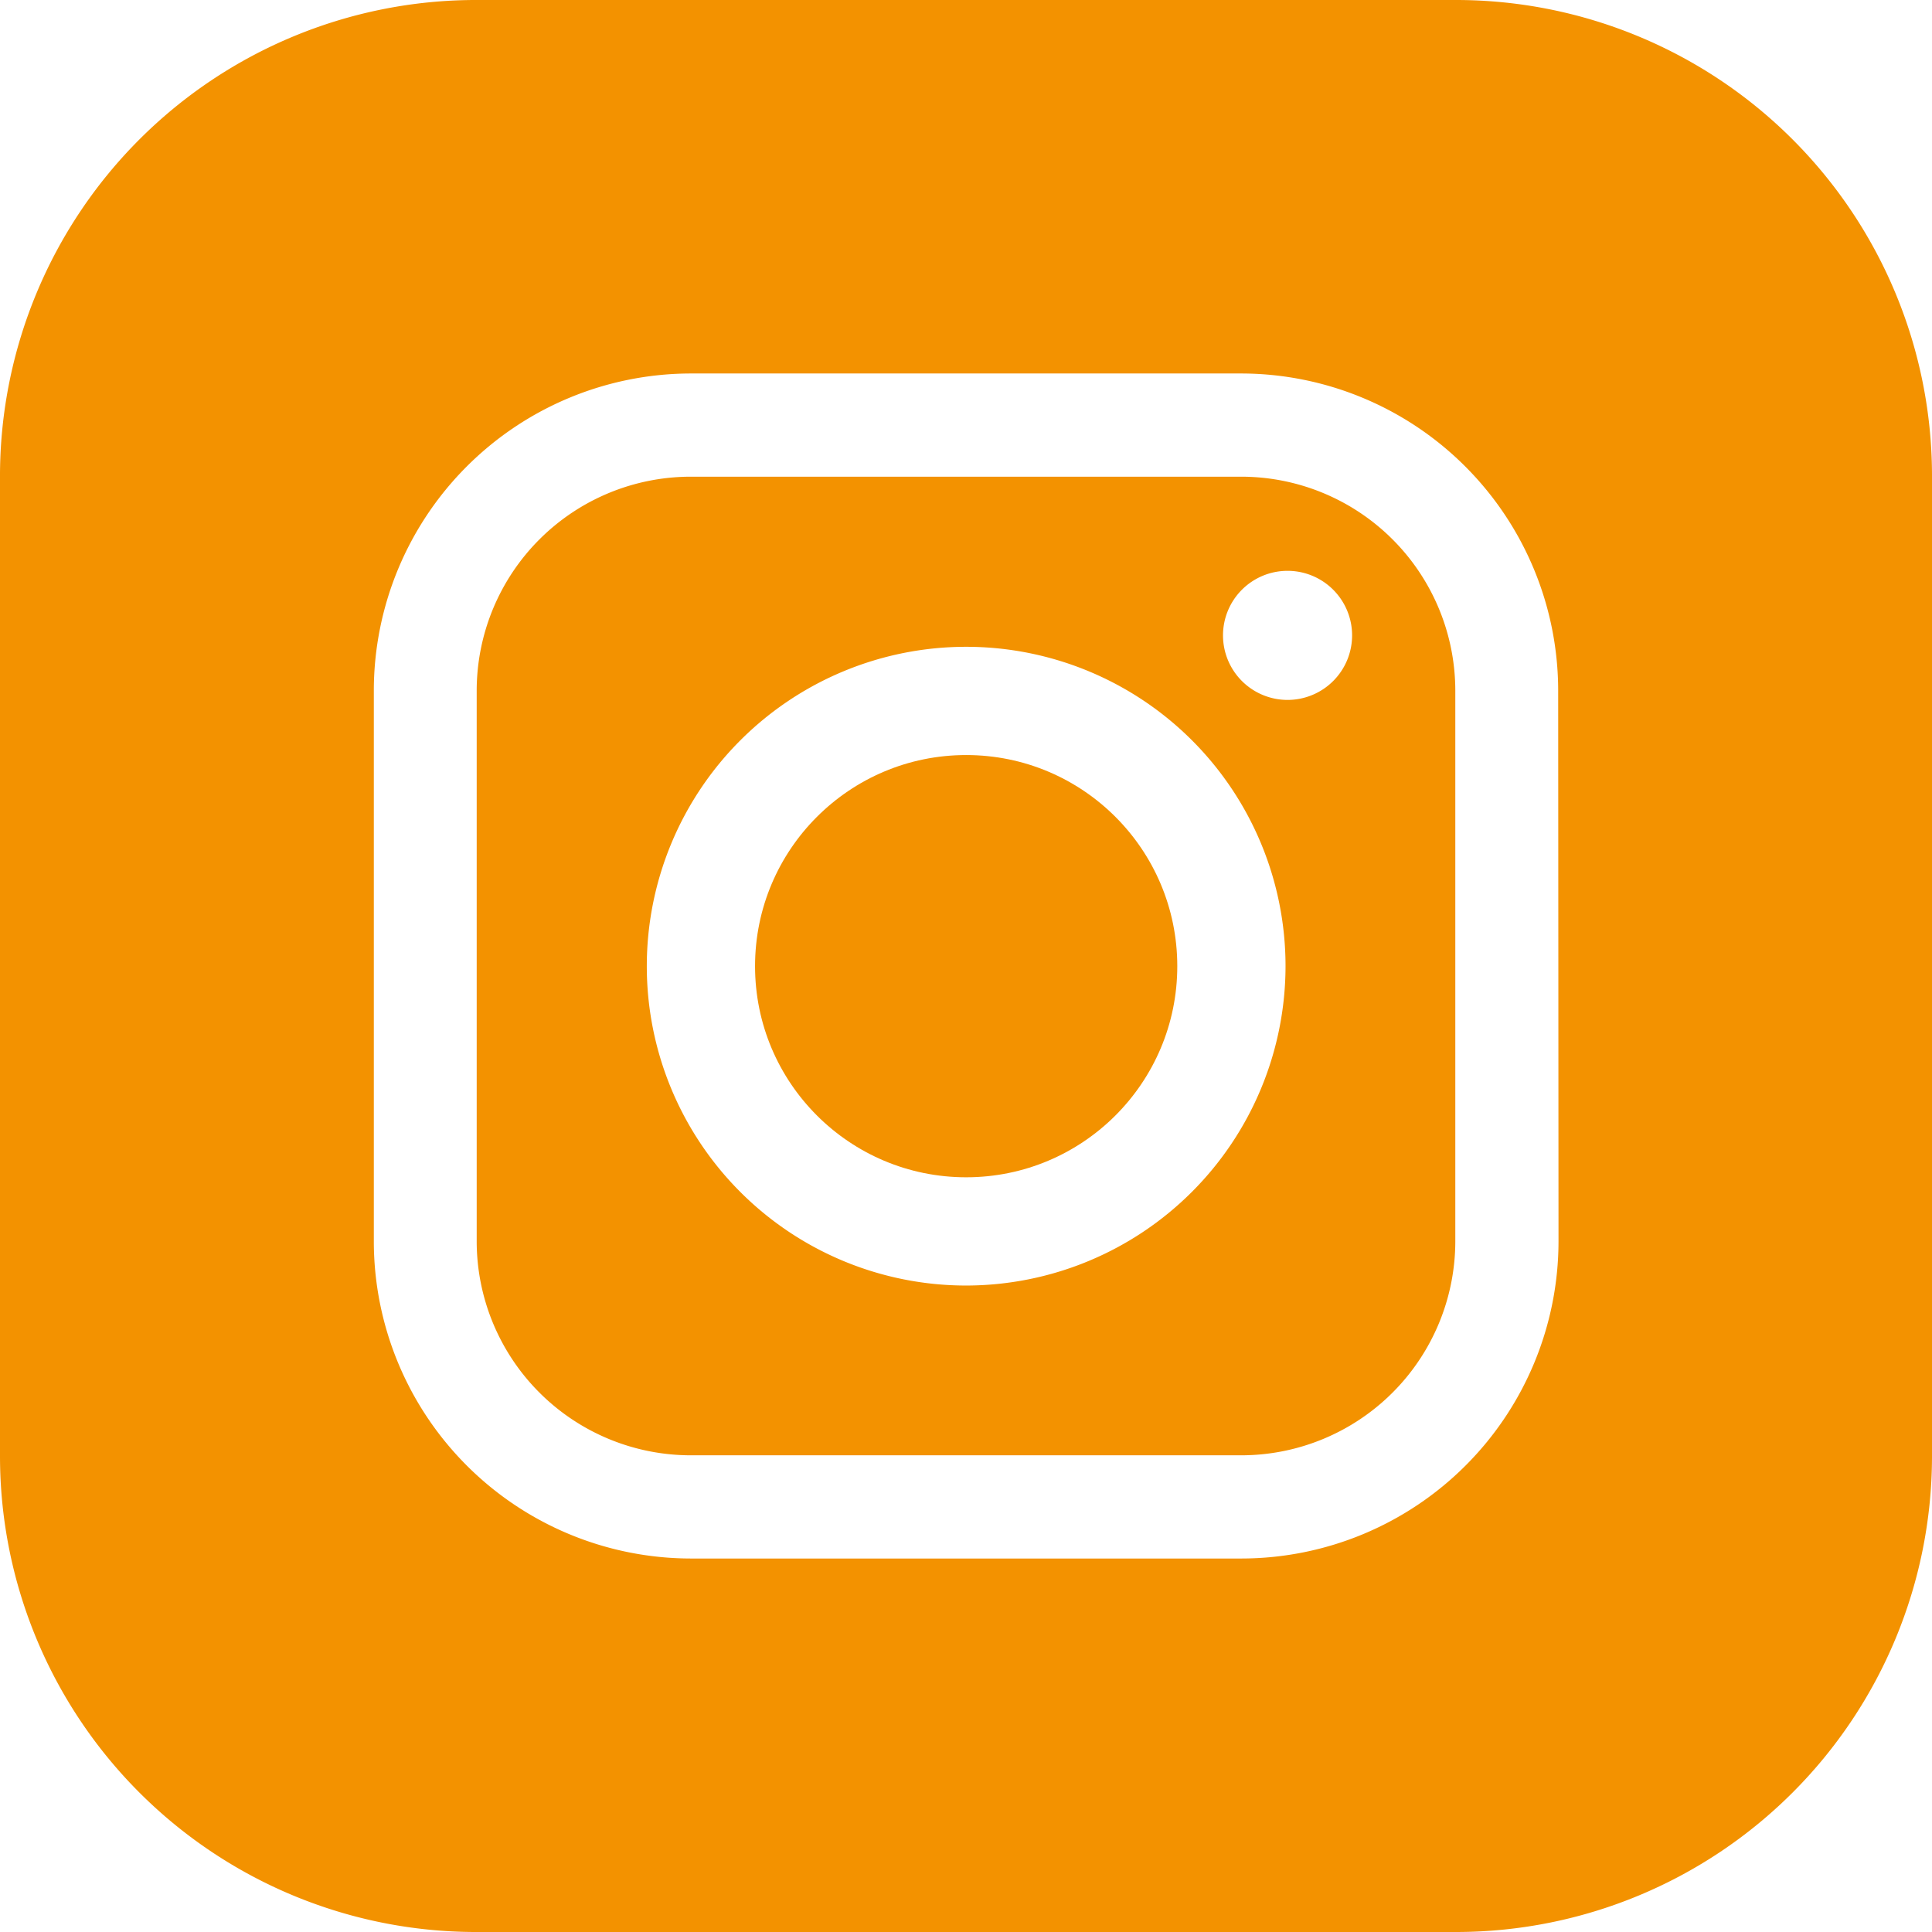
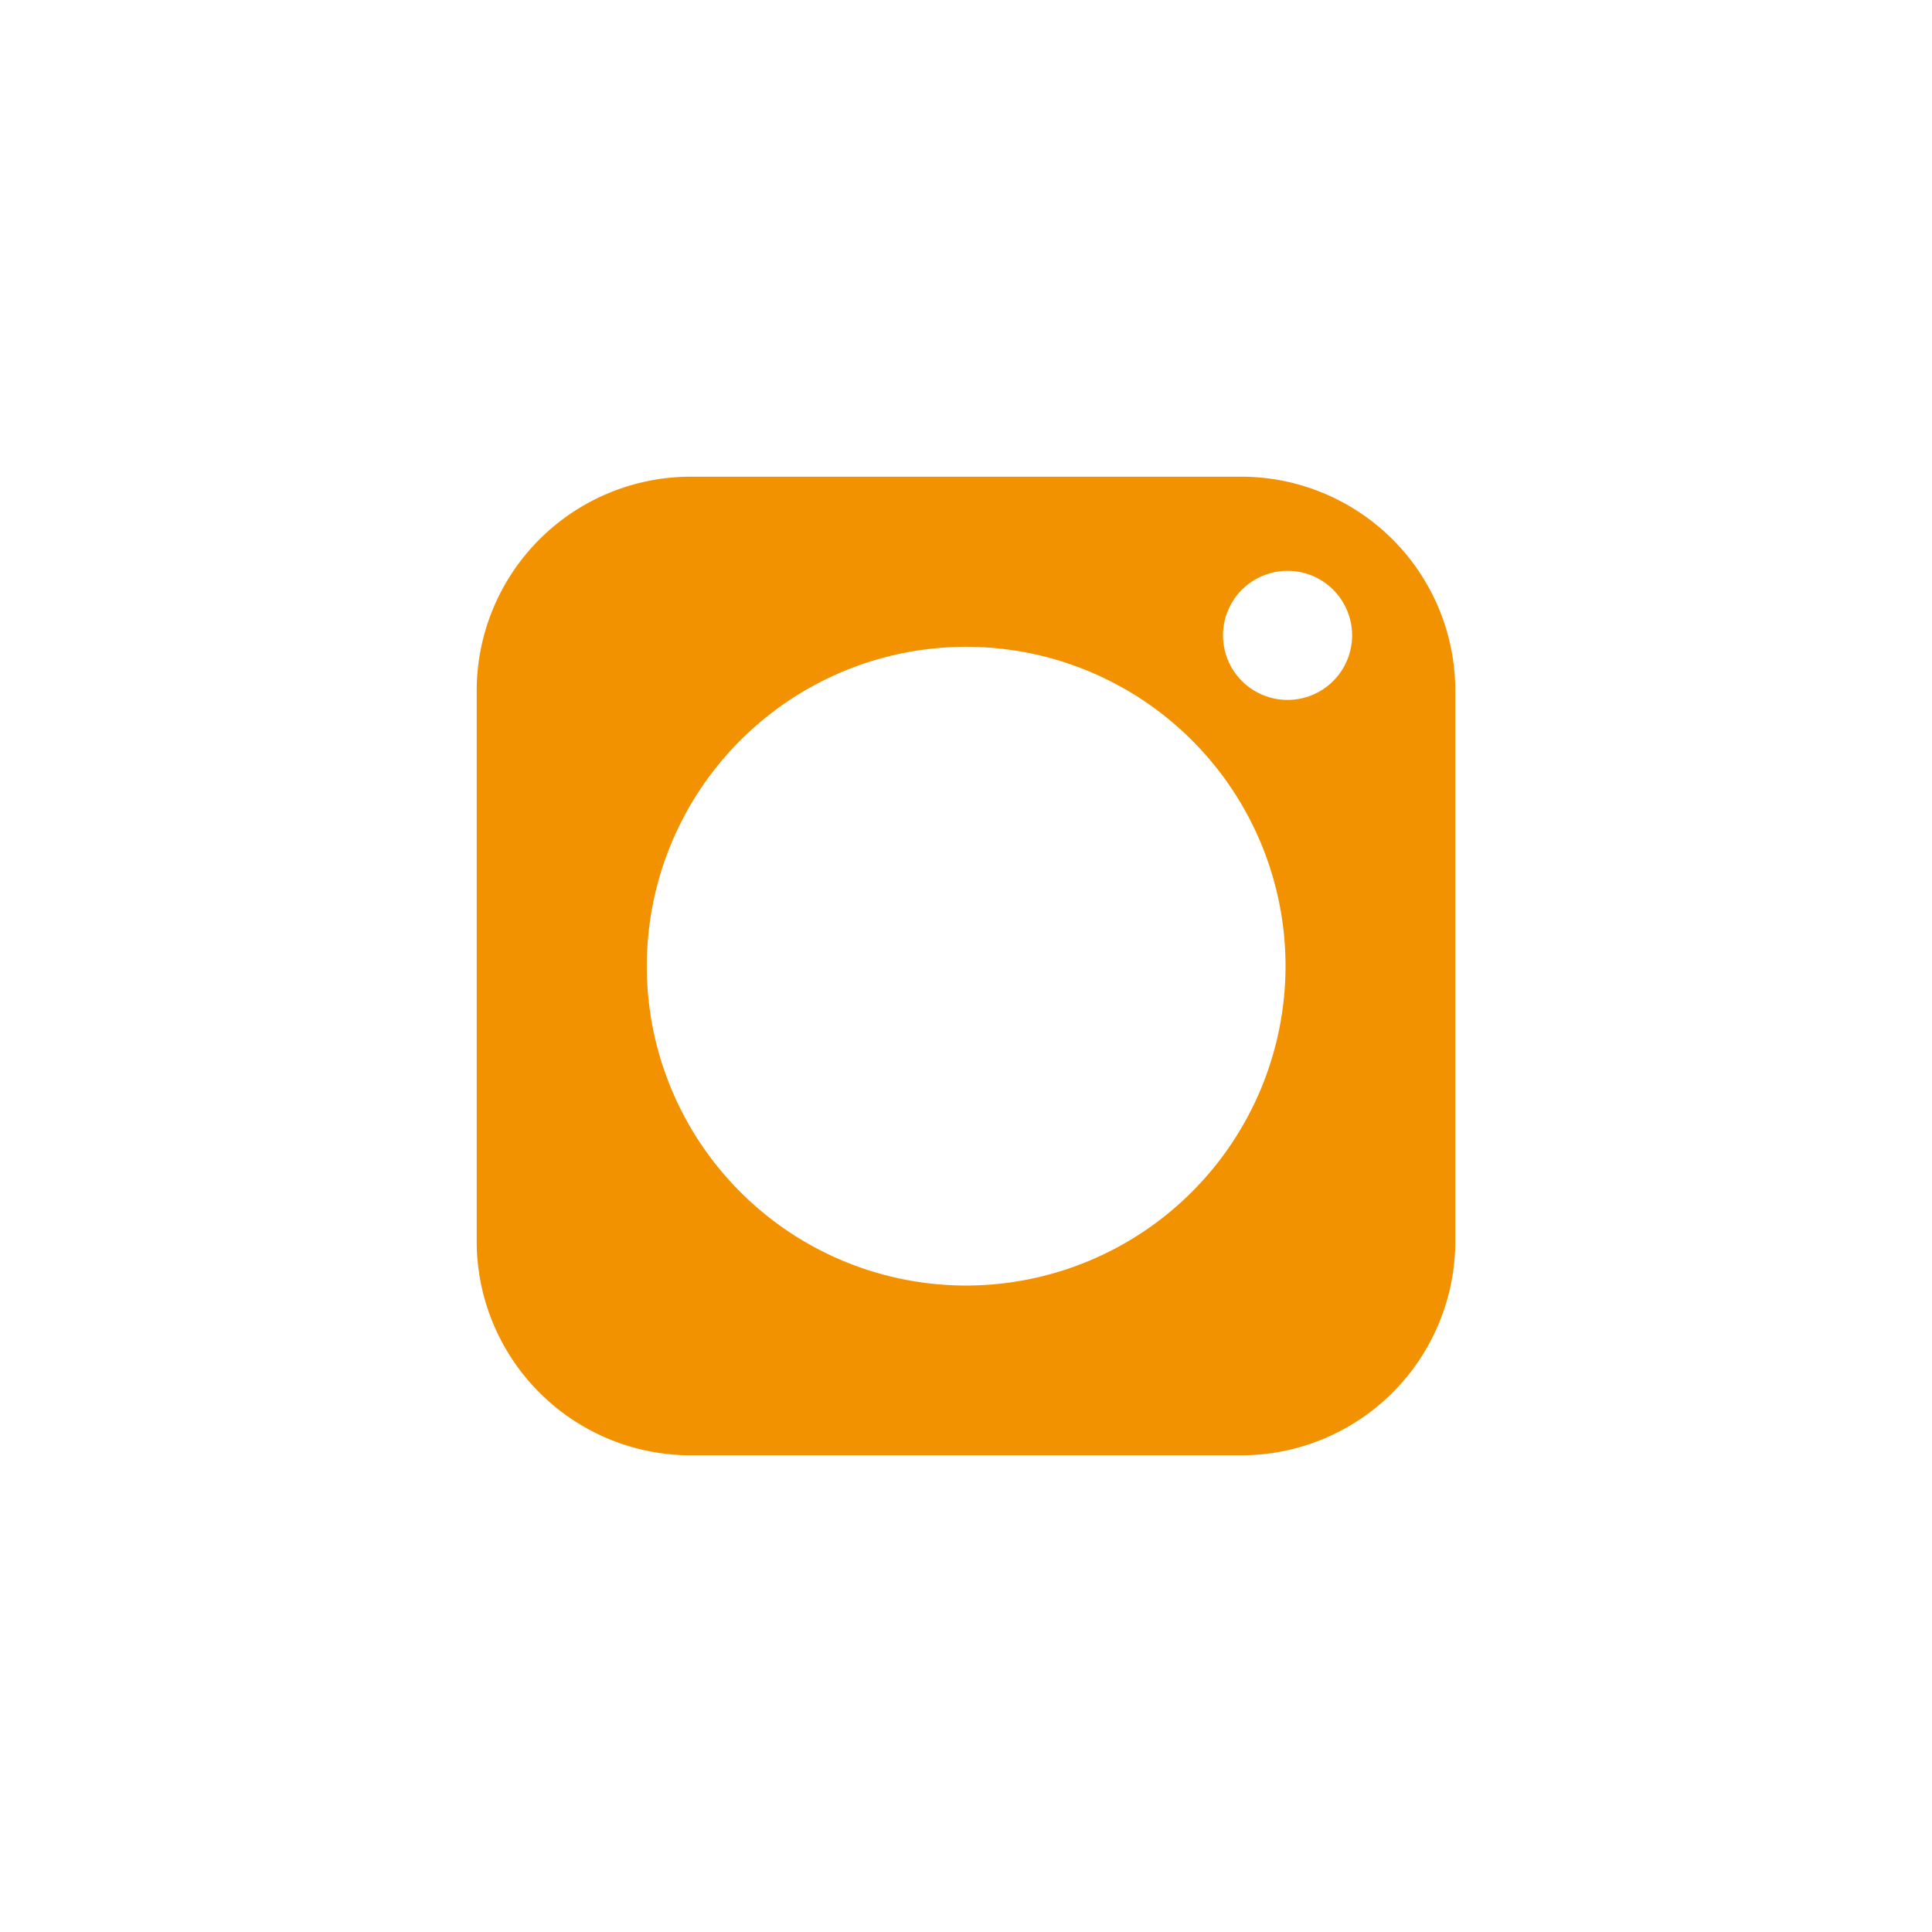
<svg xmlns="http://www.w3.org/2000/svg" viewBox="0 0 57.47 57.47">
  <title>Middel 3</title>
  <g id="Laag_2" data-name="Laag 2">
    <g id="Laag_1-2" data-name="Laag 1">
      <g>
-         <circle cx="28.74" cy="28.74" r="6.28" style="fill: #f39200" />
        <path d="M36.93,14.18H20.54a6.37,6.37,0,0,0-6.36,6.36V36.93a6.37,6.37,0,0,0,6.36,6.36H36.93a6.37,6.37,0,0,0,6.36-6.36V20.54A6.37,6.37,0,0,0,36.93,14.18ZM28.74,38.24a9.5,9.5,0,1,1,9.5-9.5A9.51,9.51,0,0,1,28.74,38.24ZM38.3,20.82a1.92,1.92,0,1,1,1.92-1.92A1.92,1.92,0,0,1,38.3,20.82Z" style="fill: #f39200" />
-         <path d="M43.36,0H14.12A14.16,14.16,0,0,0,0,14.12V43.36A14.16,14.16,0,0,0,14.12,57.47H43.36A14.16,14.16,0,0,0,57.47,43.36V14.12A14.16,14.16,0,0,0,43.36,0Zm3,36.93a9.44,9.44,0,0,1-9.42,9.43H20.54a9.44,9.44,0,0,1-9.42-9.43V20.54a9.44,9.44,0,0,1,9.42-9.43H36.93a9.44,9.44,0,0,1,9.42,9.43Z" style="fill: #f39200" />
      </g>
    </g>
  </g>
</svg>